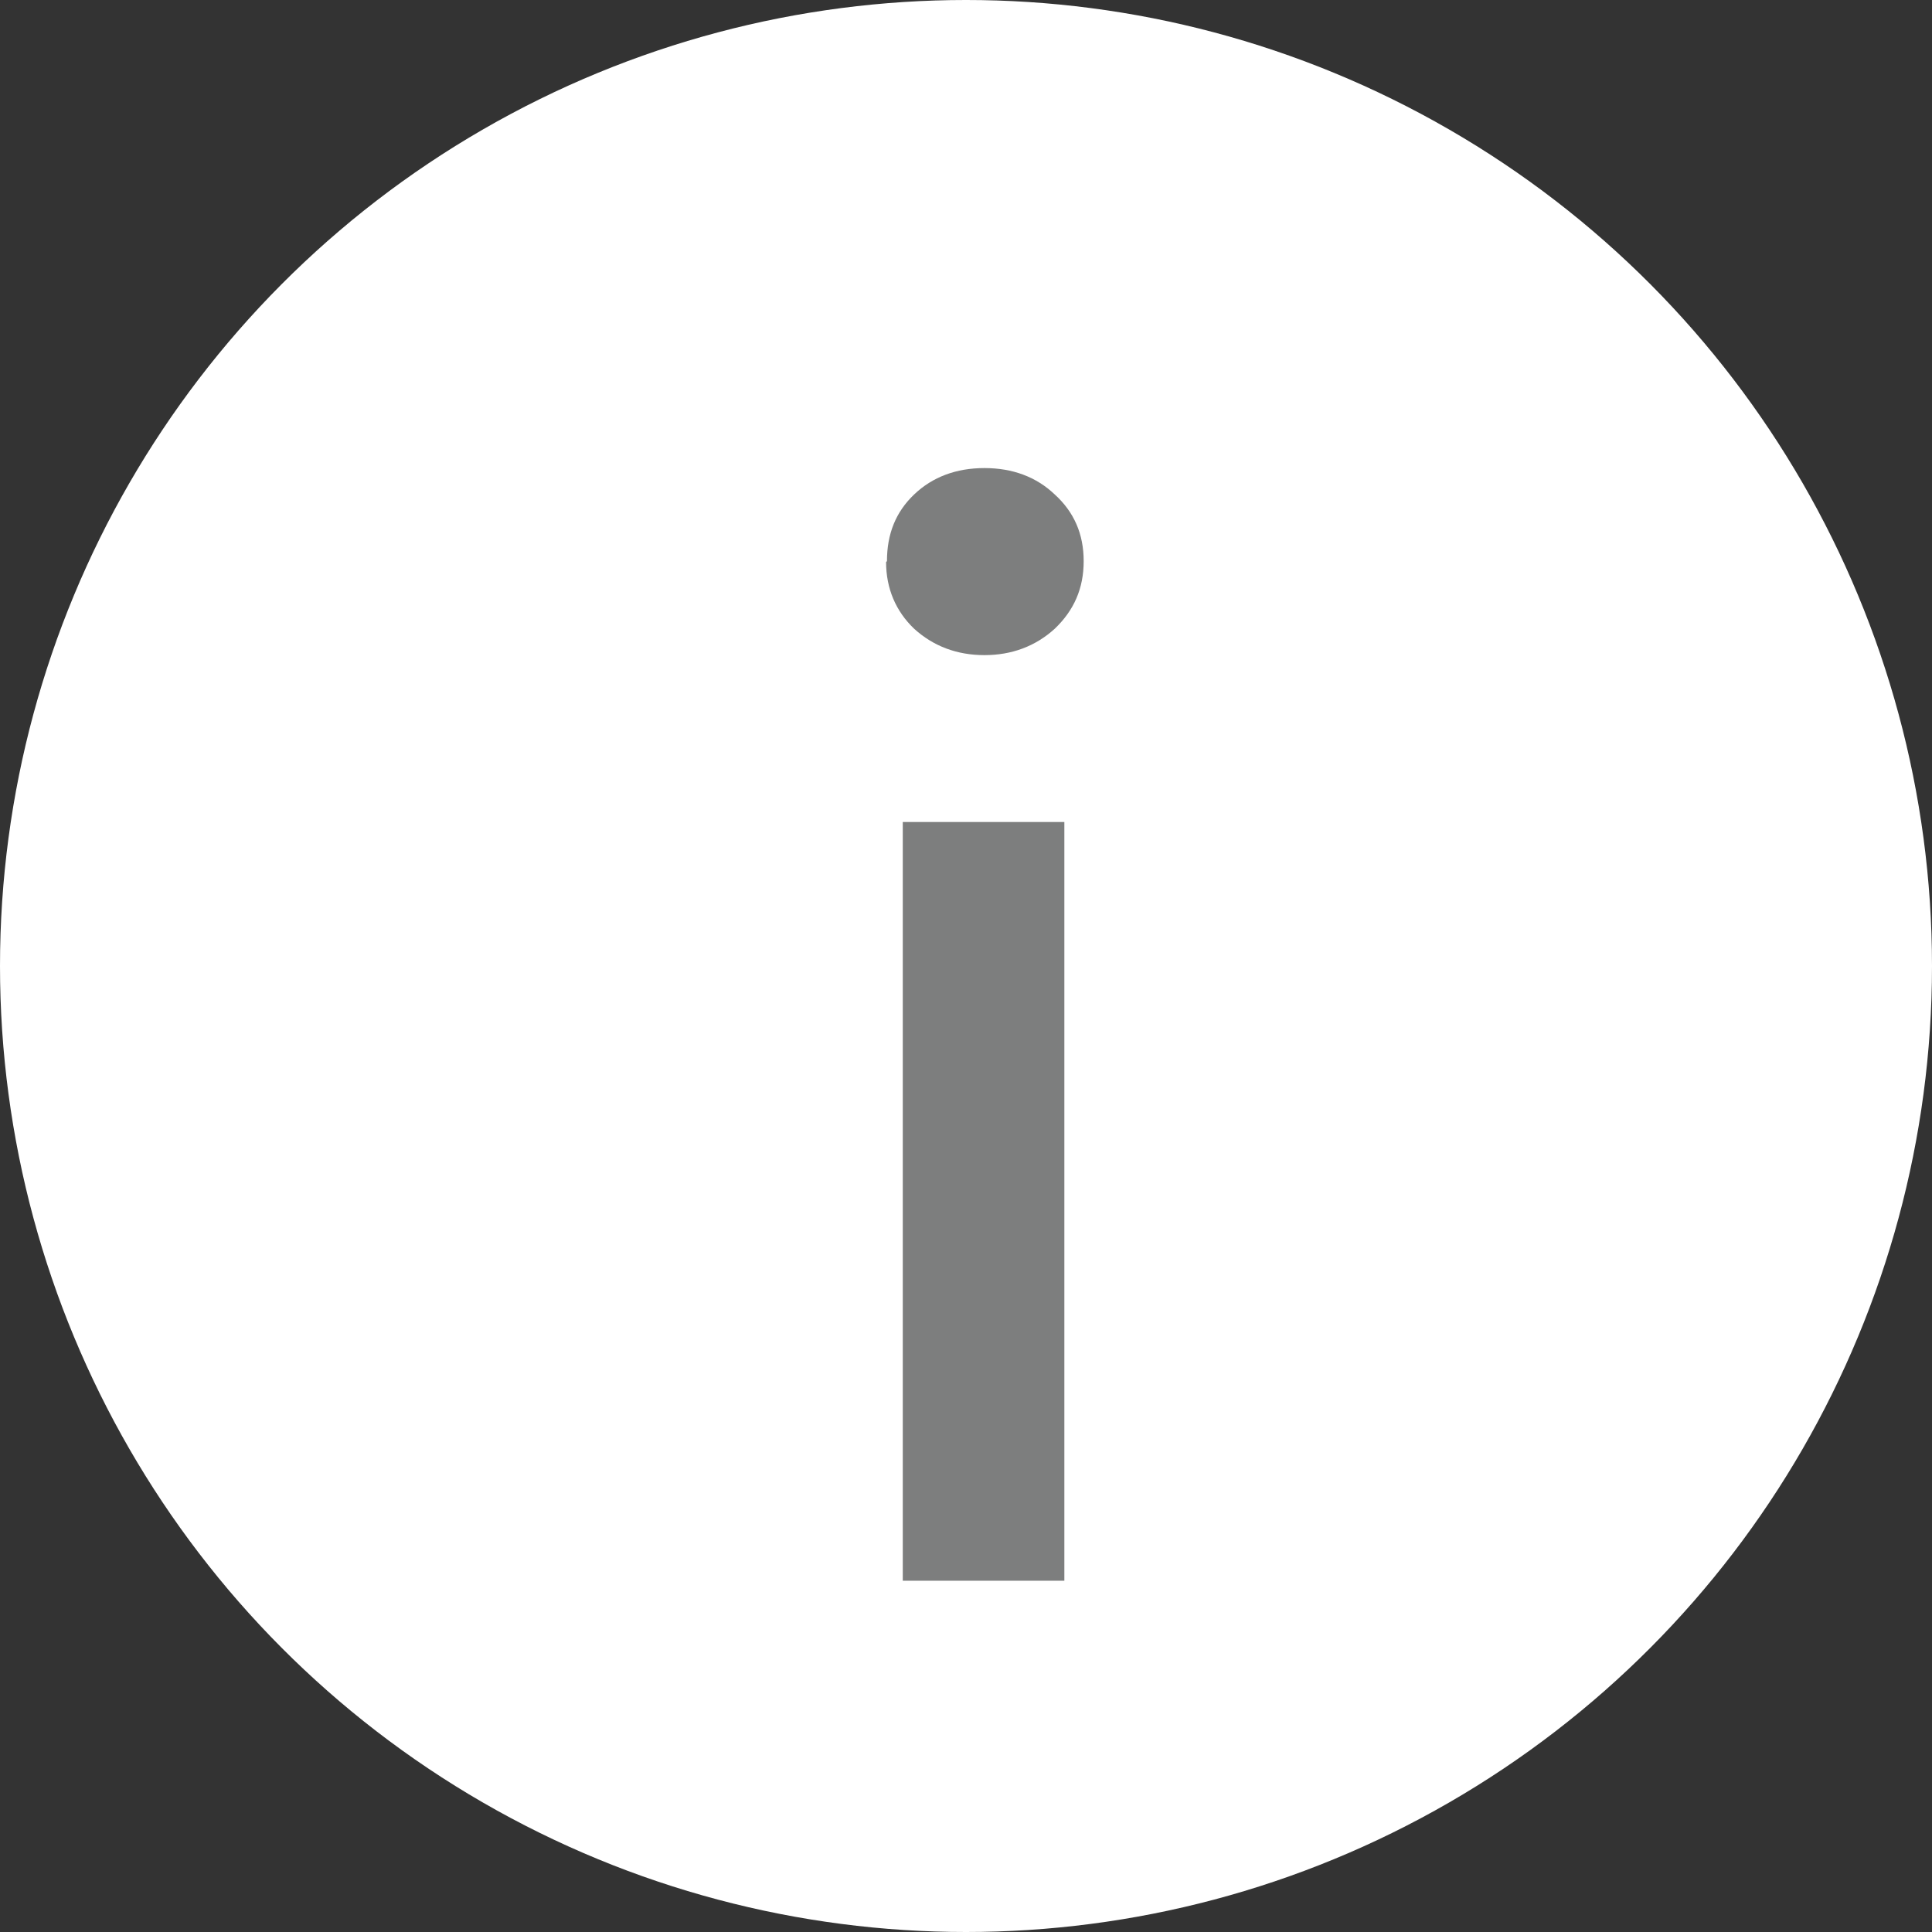
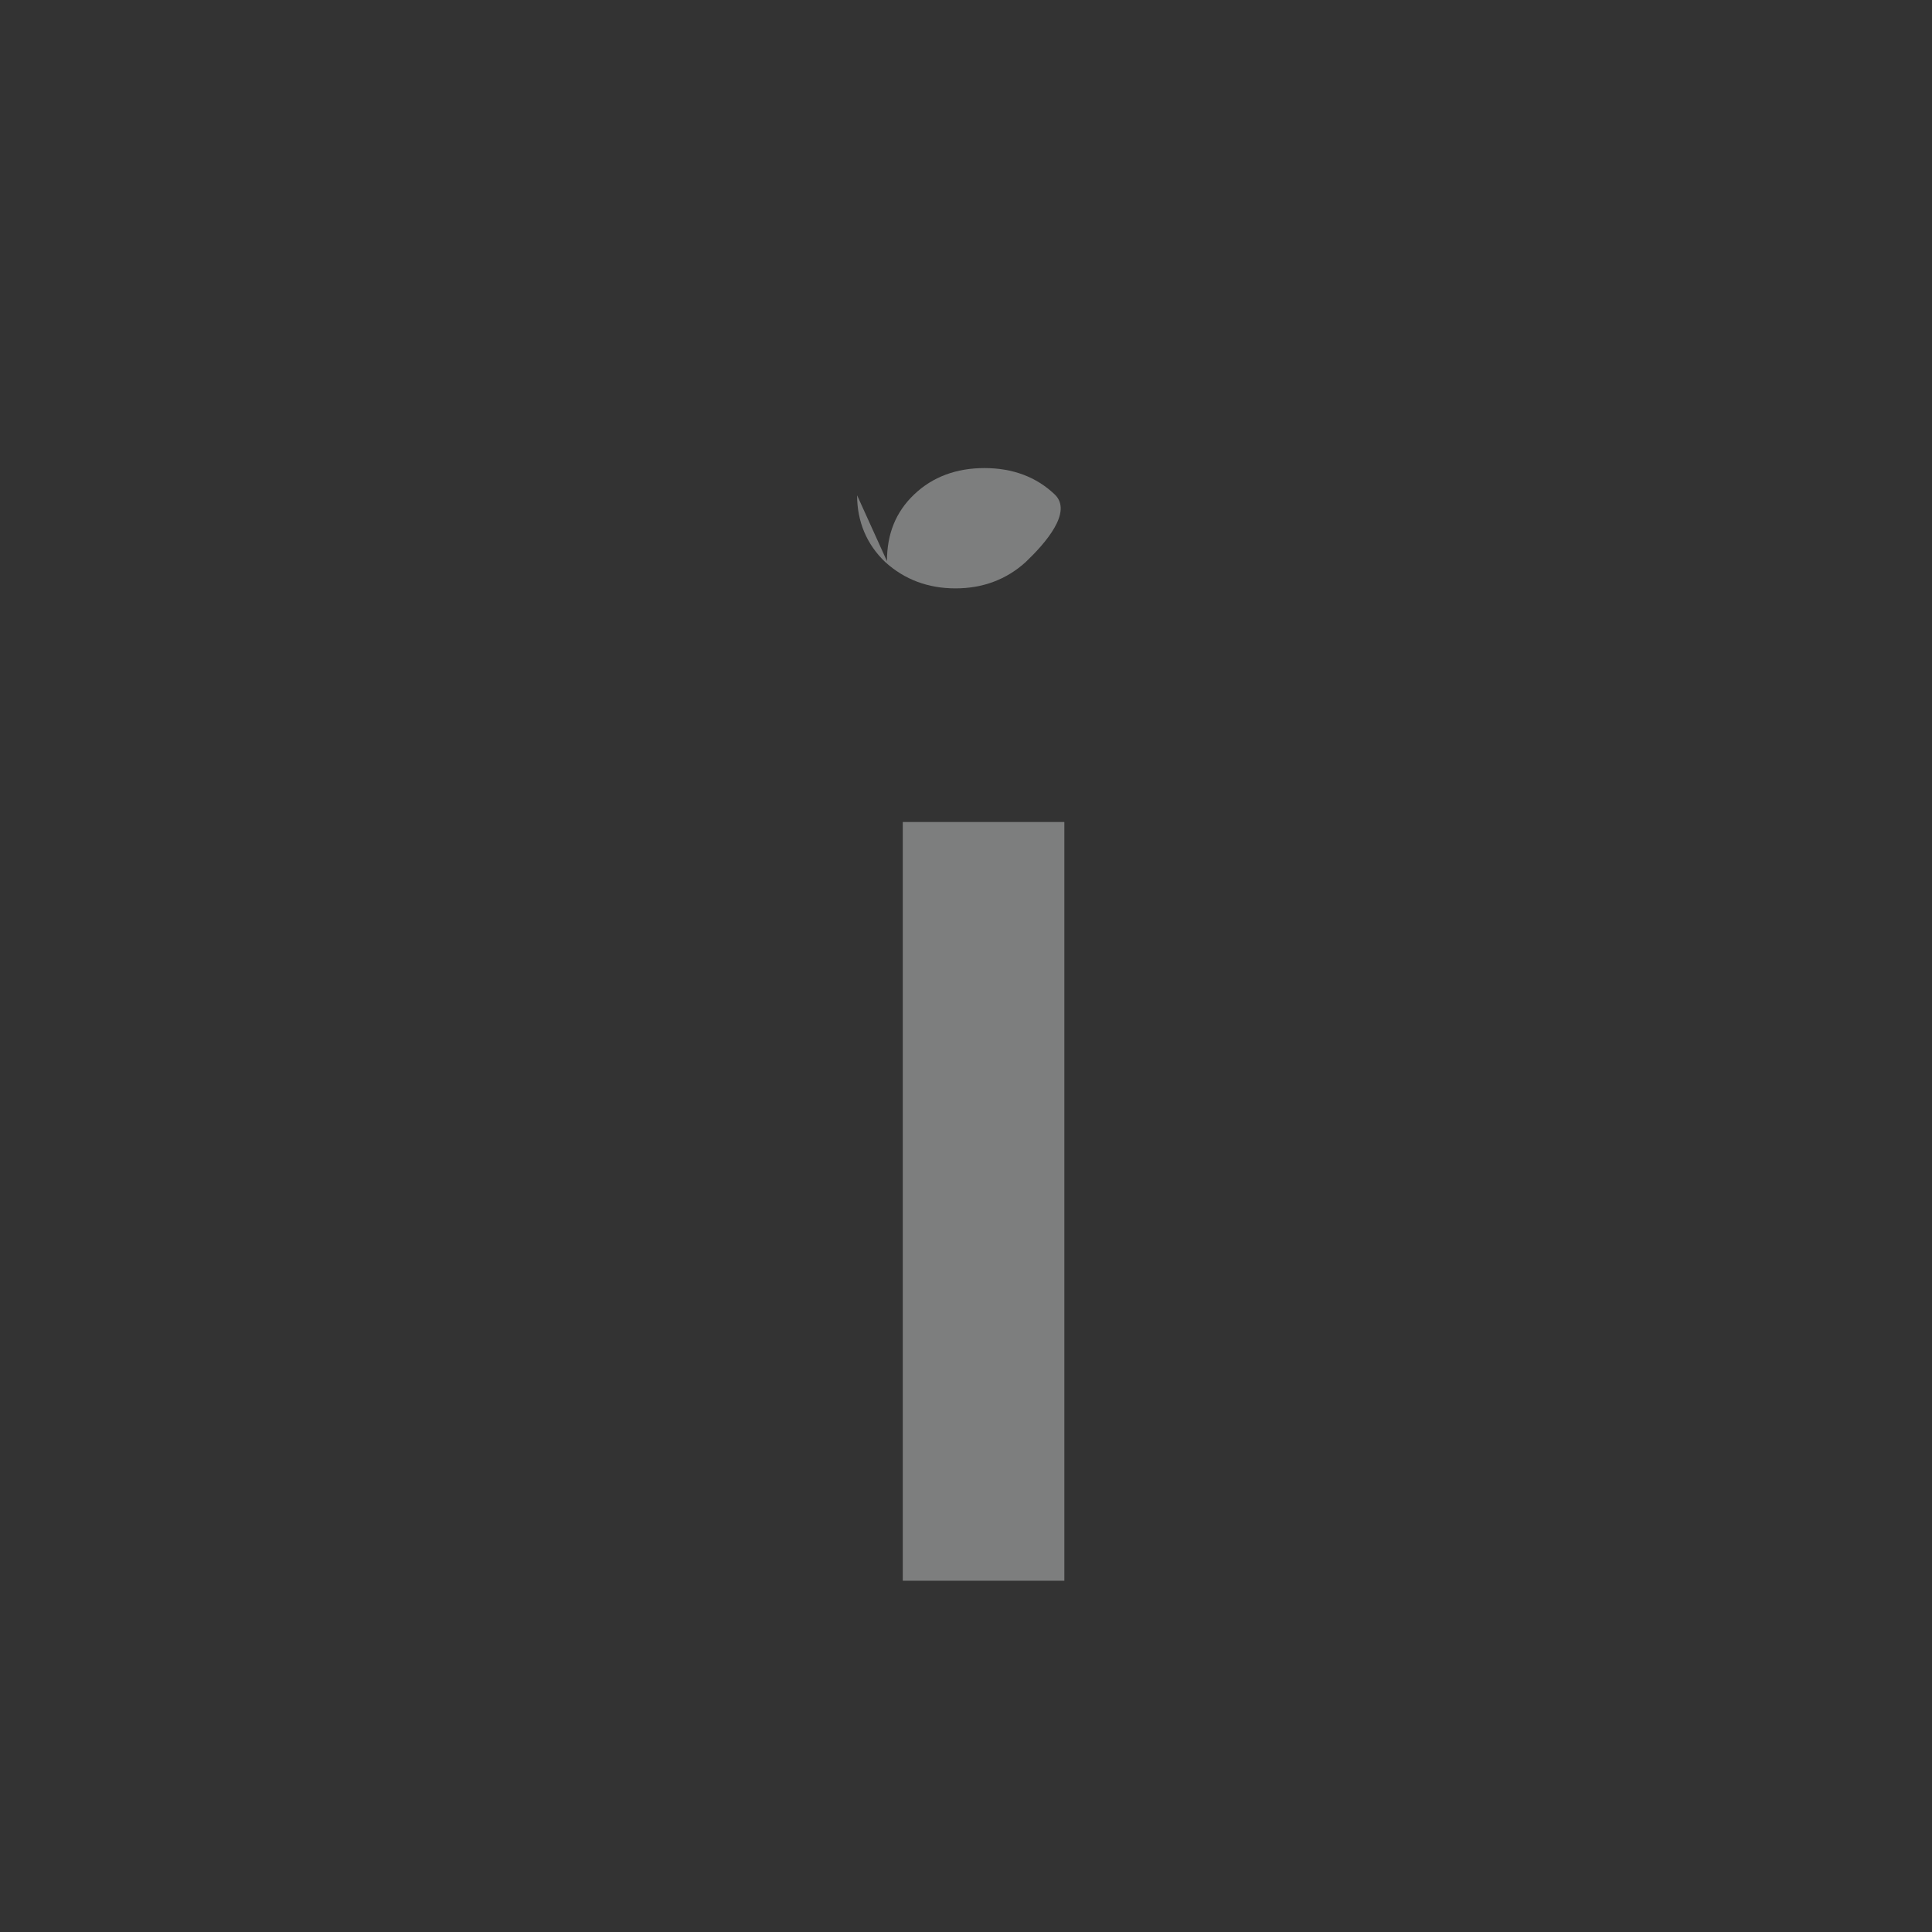
<svg xmlns="http://www.w3.org/2000/svg" id="_圖層_2" data-name="圖層 2" viewBox="0 0 22 22">
  <rect x="0" y="0" width="22" height="22" fill="#333333" stroke="none" />
  <defs>
    <style>
      .cls-1 {
        fill: #fff;
      }

      .cls-2 {
        fill: #7d7e7e;
      }
    </style>
  </defs>
  <g id="_圖層_1-2" data-name="圖層 1">
-     <circle class="cls-1" cx="11" cy="11" r="11" />
-     <path class="cls-2" d="m10.1,6.39c0-.31.1-.56.31-.76.21-.2.48-.3.8-.3s.59.1.8.3c.22.2.33.45.33.76s-.11.56-.33.77c-.22.2-.49.3-.8.3s-.58-.1-.8-.3c-.21-.2-.32-.46-.32-.76Zm.18,11.61v-8.64h1.84v8.64h-1.84Z" />
+     <path class="cls-2" d="m10.1,6.39c0-.31.1-.56.31-.76.21-.2.48-.3.8-.3s.59.1.8.3s-.11.56-.33.77c-.22.2-.49.3-.8.3s-.58-.1-.8-.3c-.21-.2-.32-.46-.32-.76Zm.18,11.61v-8.64h1.84v8.64h-1.84Z" />
  </g>
</svg>